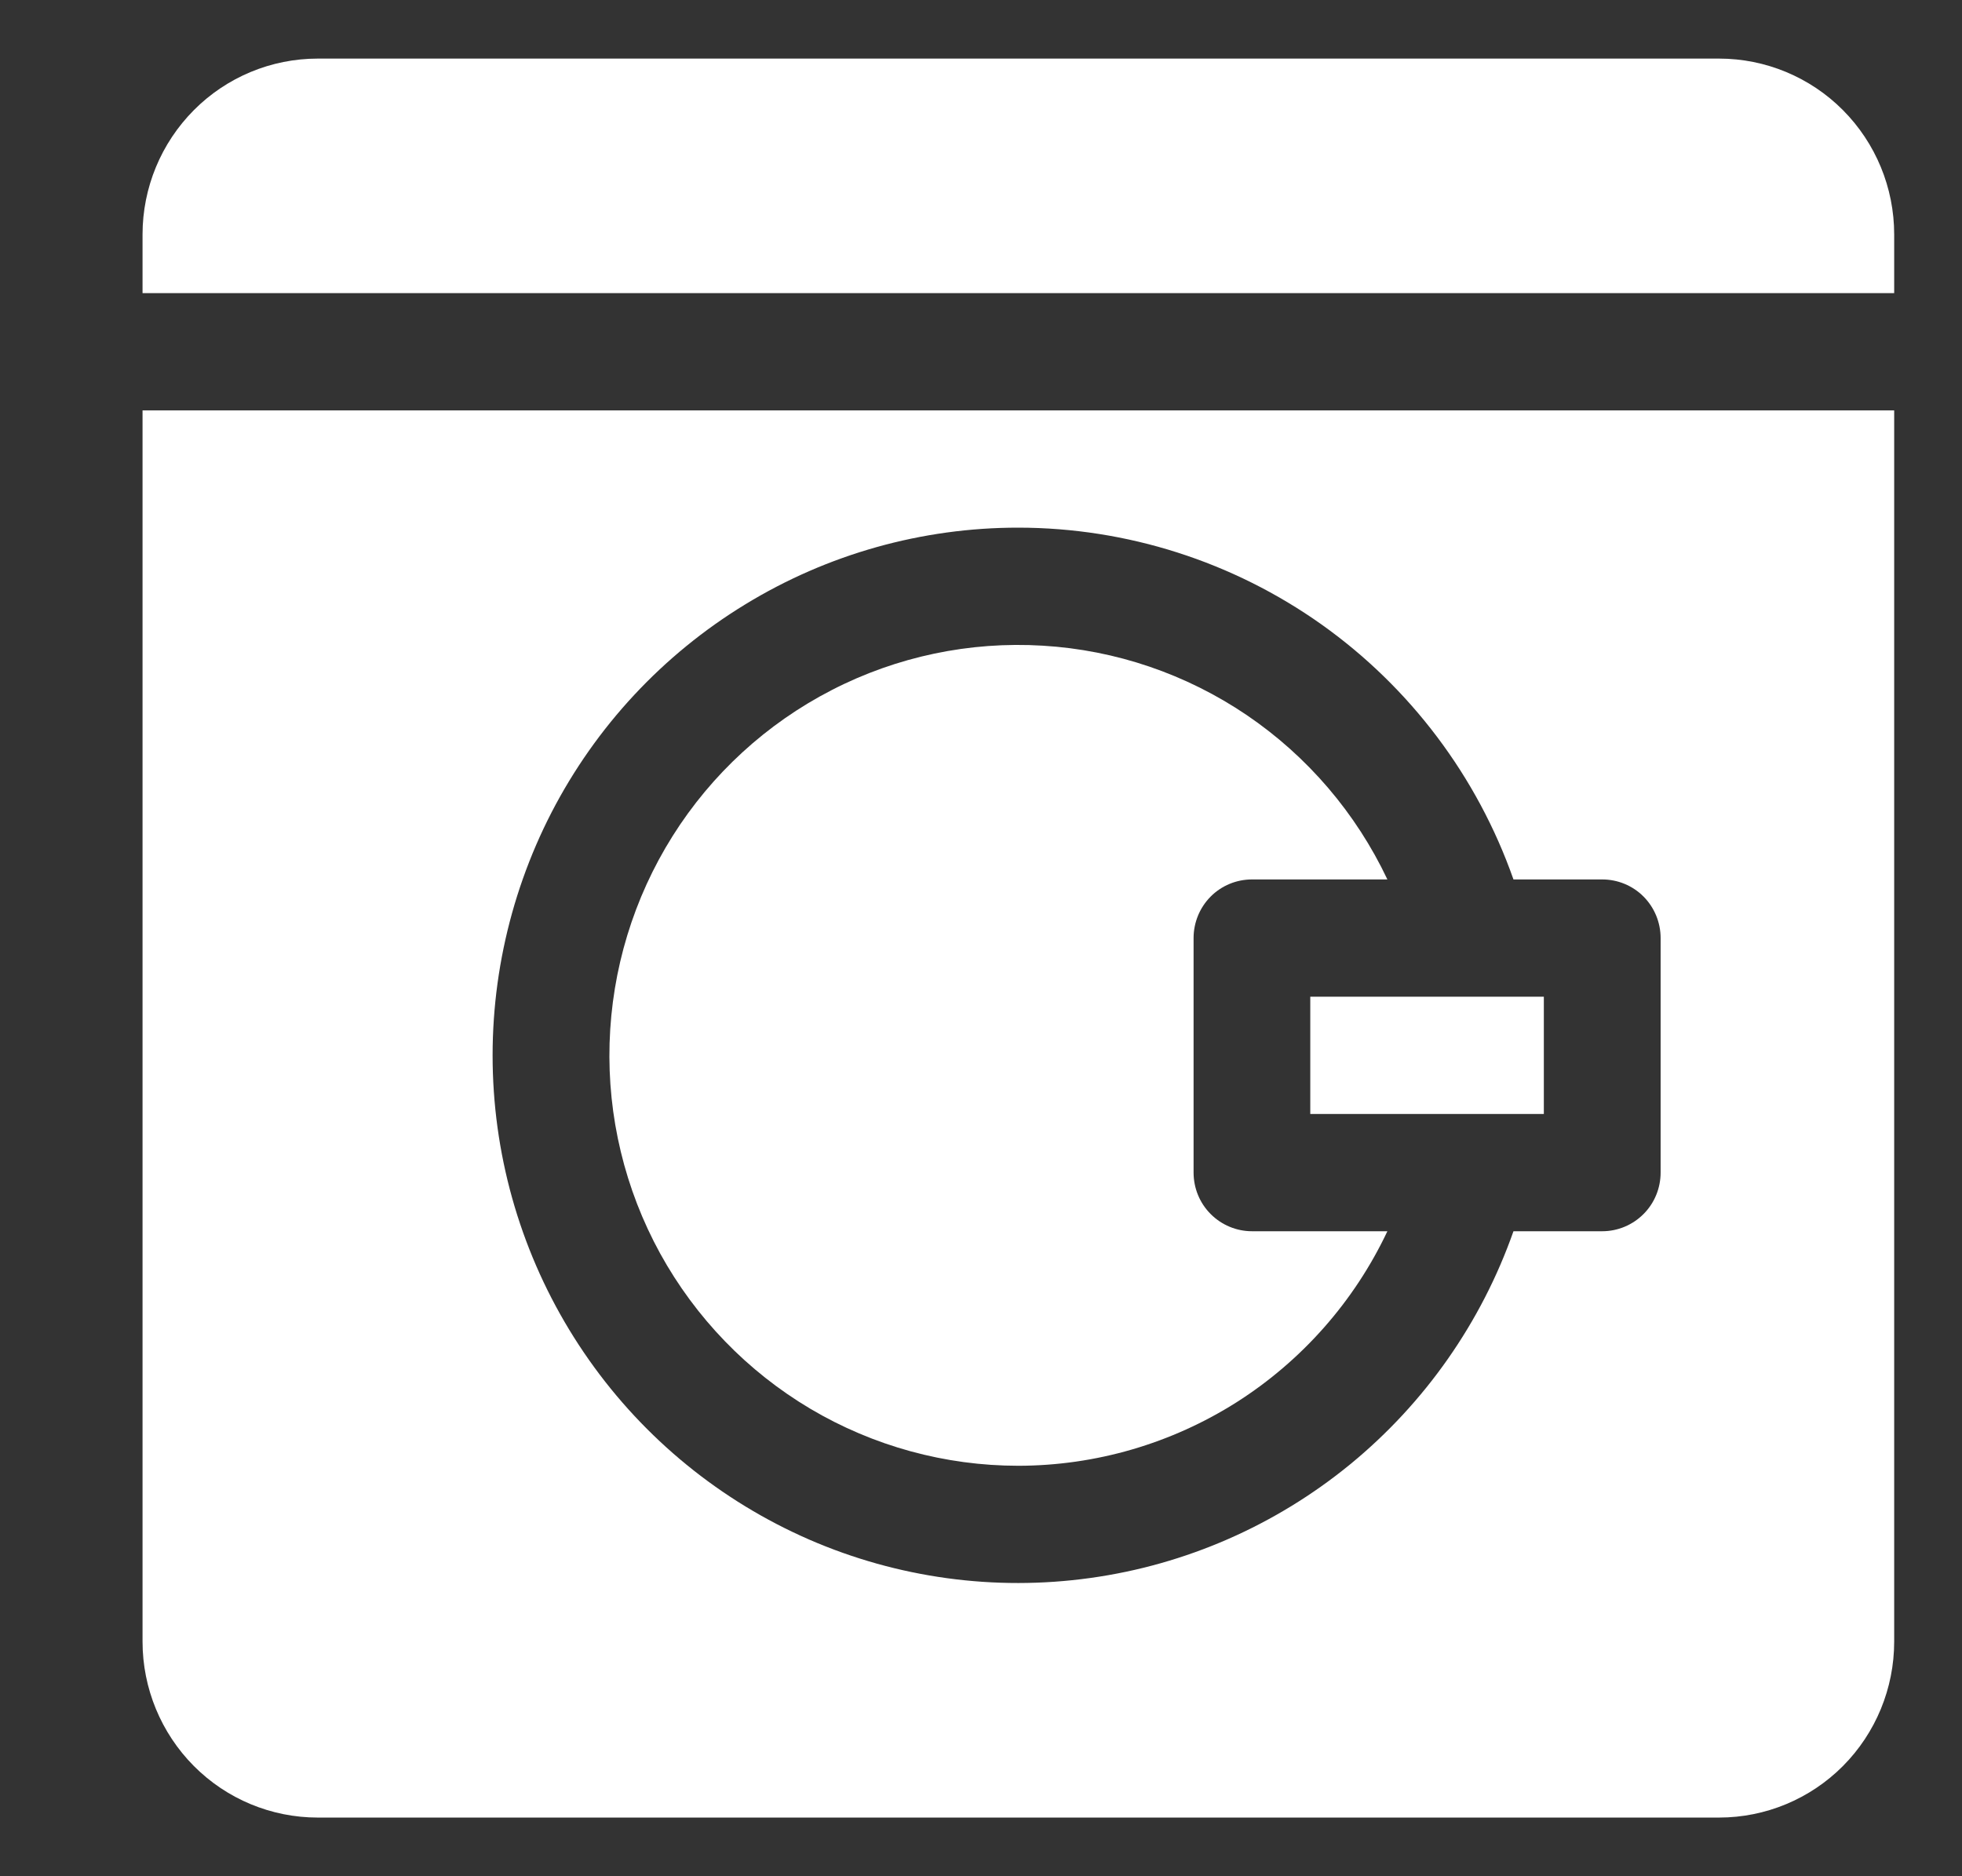
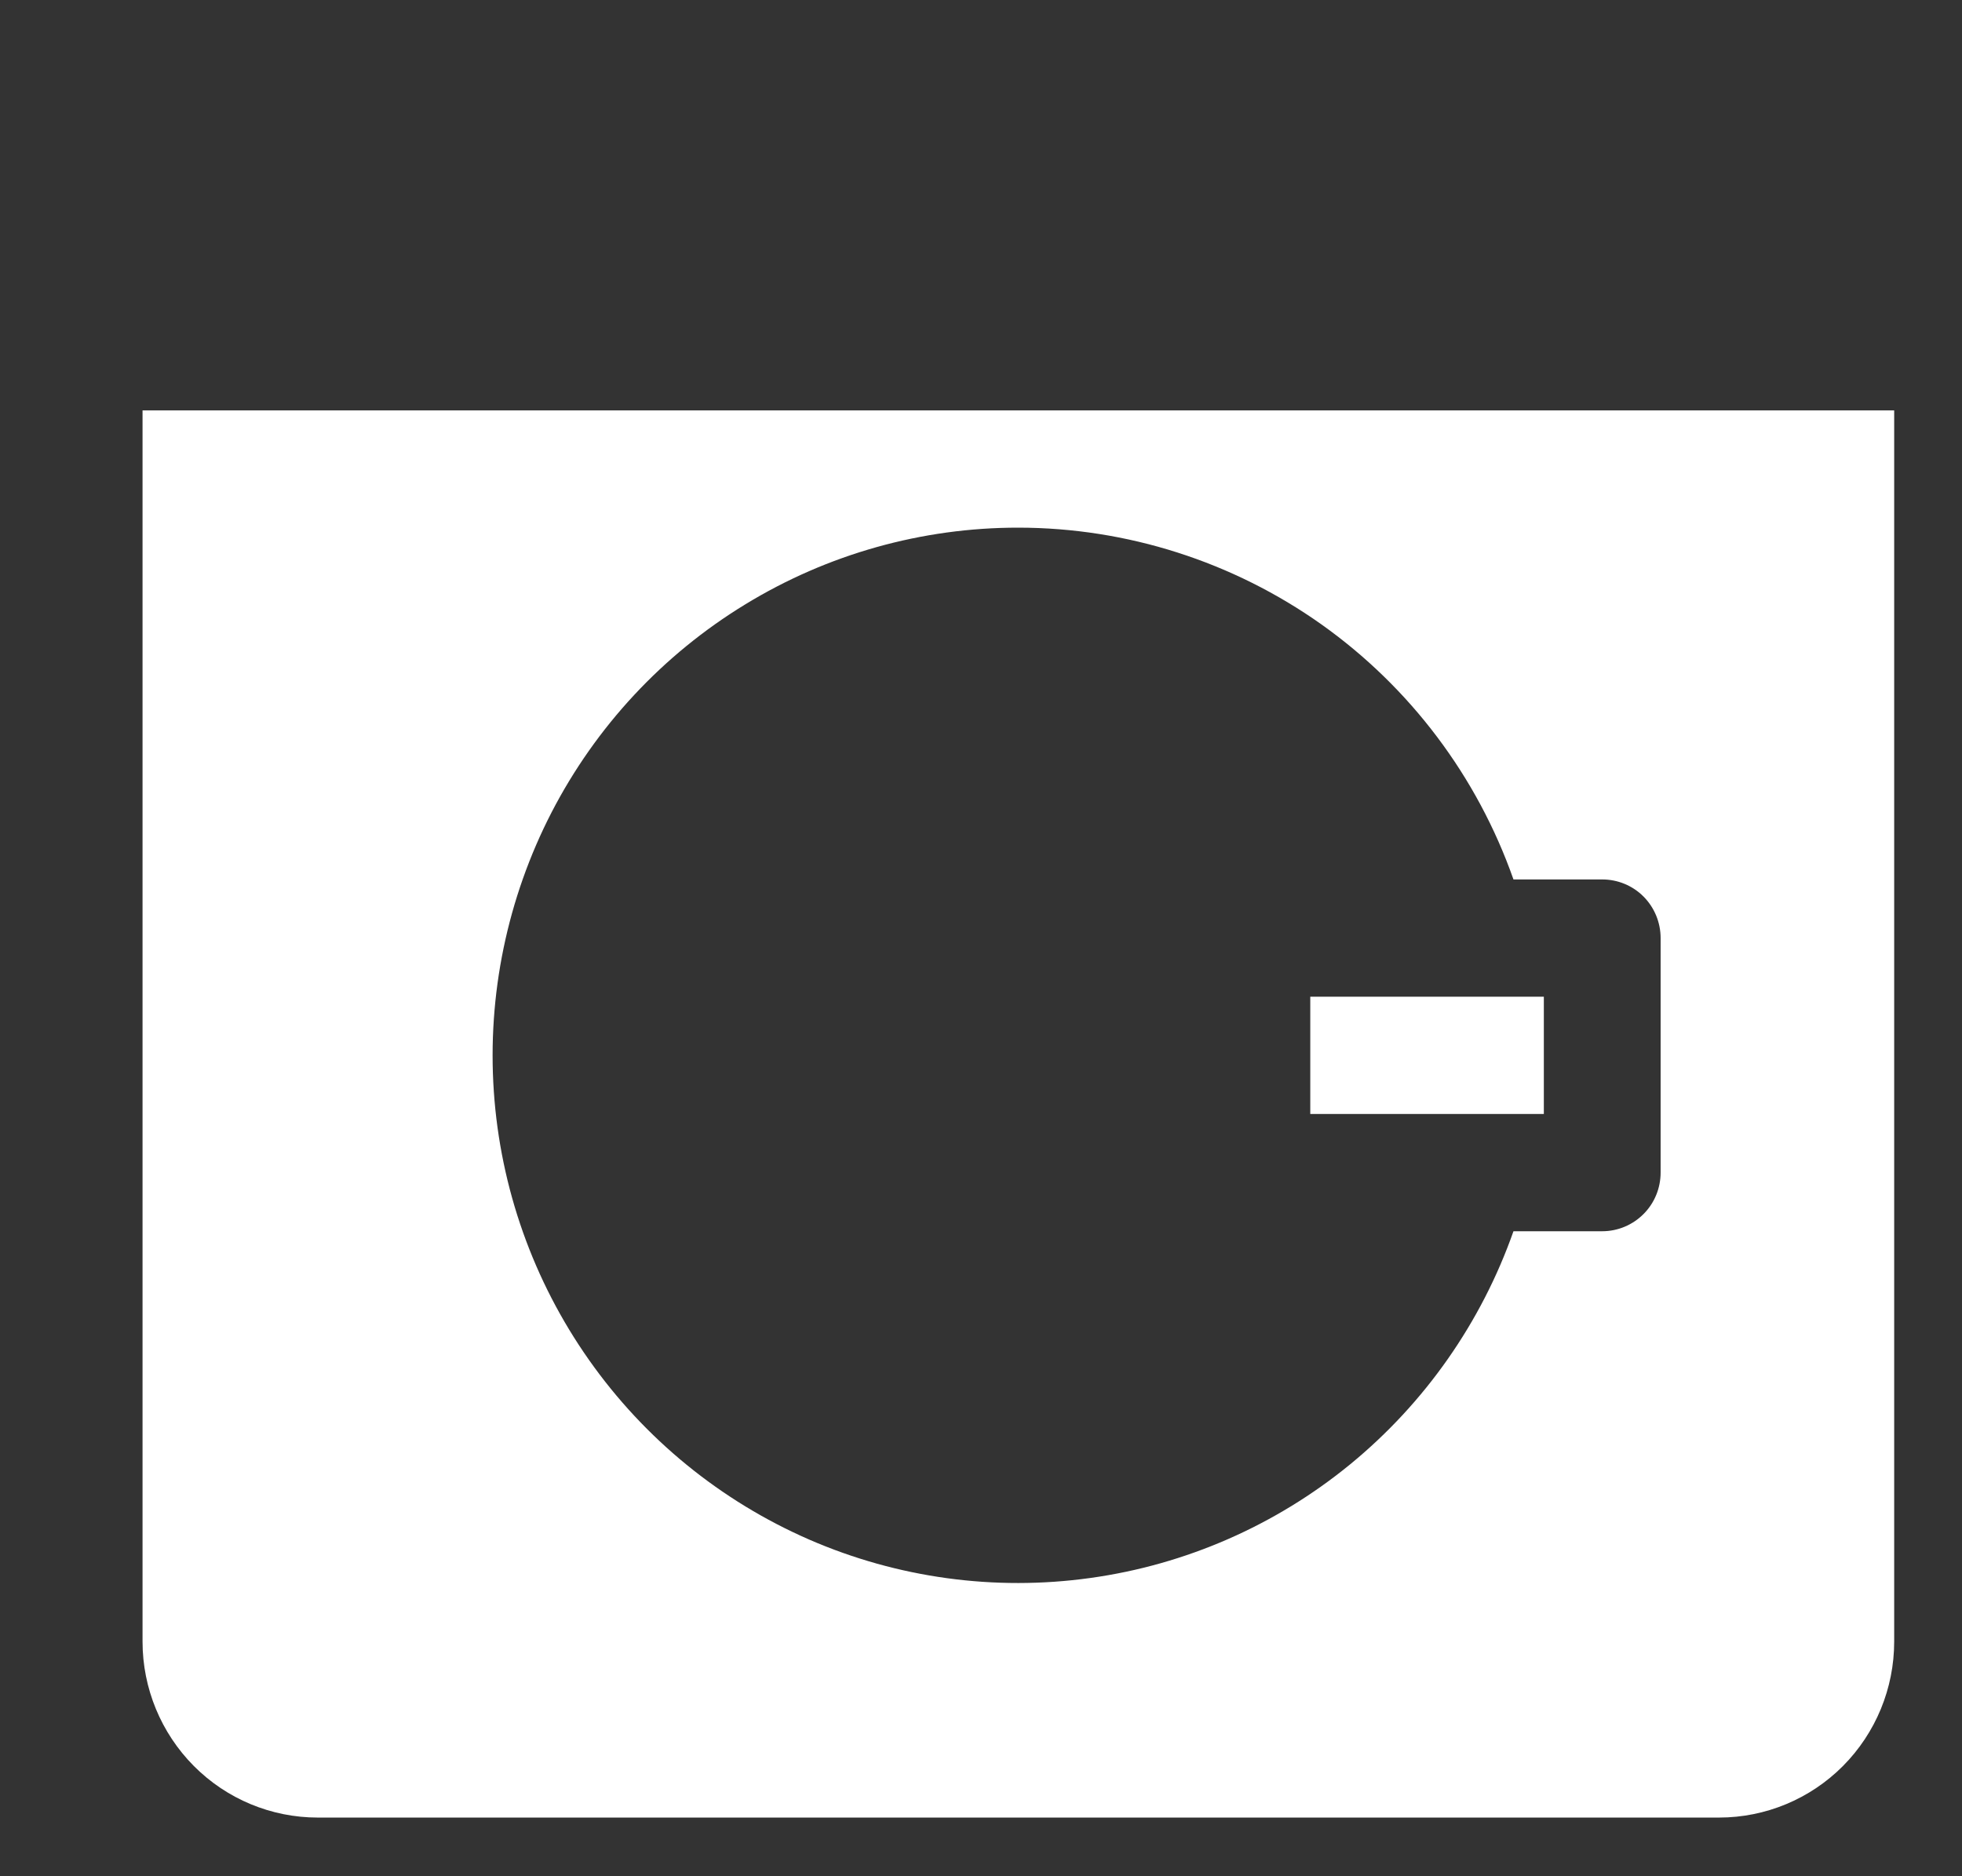
<svg xmlns="http://www.w3.org/2000/svg" width="23" height="22" viewBox="0 0 23 22" fill="none">
  <rect x="0" y="0" width="23" height="22" fill="#333333" stroke="none" />
  <g clip-path="url(#clip0_1375_6639)">
-     <path d="M20.152 0.687H3.725C3.18 0.687 2.658 0.904 2.273 1.291C1.888 1.678 1.671 2.202 1.671 2.749V3.437H22.205V2.749C22.205 2.202 21.989 1.678 21.604 1.291C21.219 0.904 20.696 0.687 20.152 0.687ZM11.938 17.187C12.844 17.186 13.732 16.927 14.498 16.441C15.263 15.954 15.876 15.259 16.264 14.437H14.676C14.495 14.437 14.32 14.364 14.192 14.235C14.064 14.107 13.992 13.932 13.992 13.749V10.999C13.992 10.817 14.064 10.642 14.192 10.513C14.32 10.384 14.495 10.312 14.676 10.312H16.264C15.896 9.534 15.328 8.869 14.617 8.386C13.906 7.904 13.08 7.622 12.224 7.571C11.368 7.519 10.514 7.698 9.751 8.091C8.987 8.484 8.343 9.075 7.885 9.803C7.427 10.531 7.172 11.37 7.146 12.231C7.12 13.092 7.325 13.944 7.739 14.698C8.154 15.452 8.762 16.081 9.5 16.519C10.239 16.957 11.081 17.187 11.938 17.187Z" fill="white" />
    <path d="M15.36 13.062H16.674H18.057H18.098V11.687H18.057H16.674H15.36V13.062Z" fill="white" />
    <path d="M1.671 19.249C1.671 19.796 1.888 20.321 2.273 20.708C2.658 21.095 3.18 21.312 3.725 21.312H20.152C20.696 21.312 21.219 21.095 21.604 20.708C21.989 20.321 22.205 19.796 22.205 19.249V4.812H1.671V19.249ZM11.938 6.187C13.211 6.188 14.453 6.585 15.493 7.323C16.532 8.062 17.318 9.106 17.742 10.312H18.783C18.964 10.312 19.139 10.384 19.267 10.513C19.395 10.642 19.467 10.817 19.467 10.999V13.749C19.467 13.932 19.395 14.107 19.267 14.235C19.139 14.364 18.964 14.437 18.783 14.437H17.742C17.366 15.506 16.704 16.451 15.829 17.169C14.954 17.886 13.899 18.348 12.78 18.503C11.661 18.659 10.521 18.503 9.485 18.052C8.449 17.6 7.556 16.872 6.904 15.945C6.252 15.019 5.866 13.93 5.789 12.798C5.712 11.666 5.946 10.535 6.465 9.527C6.985 8.52 7.77 7.676 8.736 7.087C9.701 6.497 10.809 6.186 11.938 6.187Z" fill="white" />
  </g>
  <defs>
    <clipPath id="clip0_1375_6639">
      <rect width="21.903" height="22" fill="white" transform="translate(0.987 -0.001)" />
    </clipPath>
  </defs>
</svg>